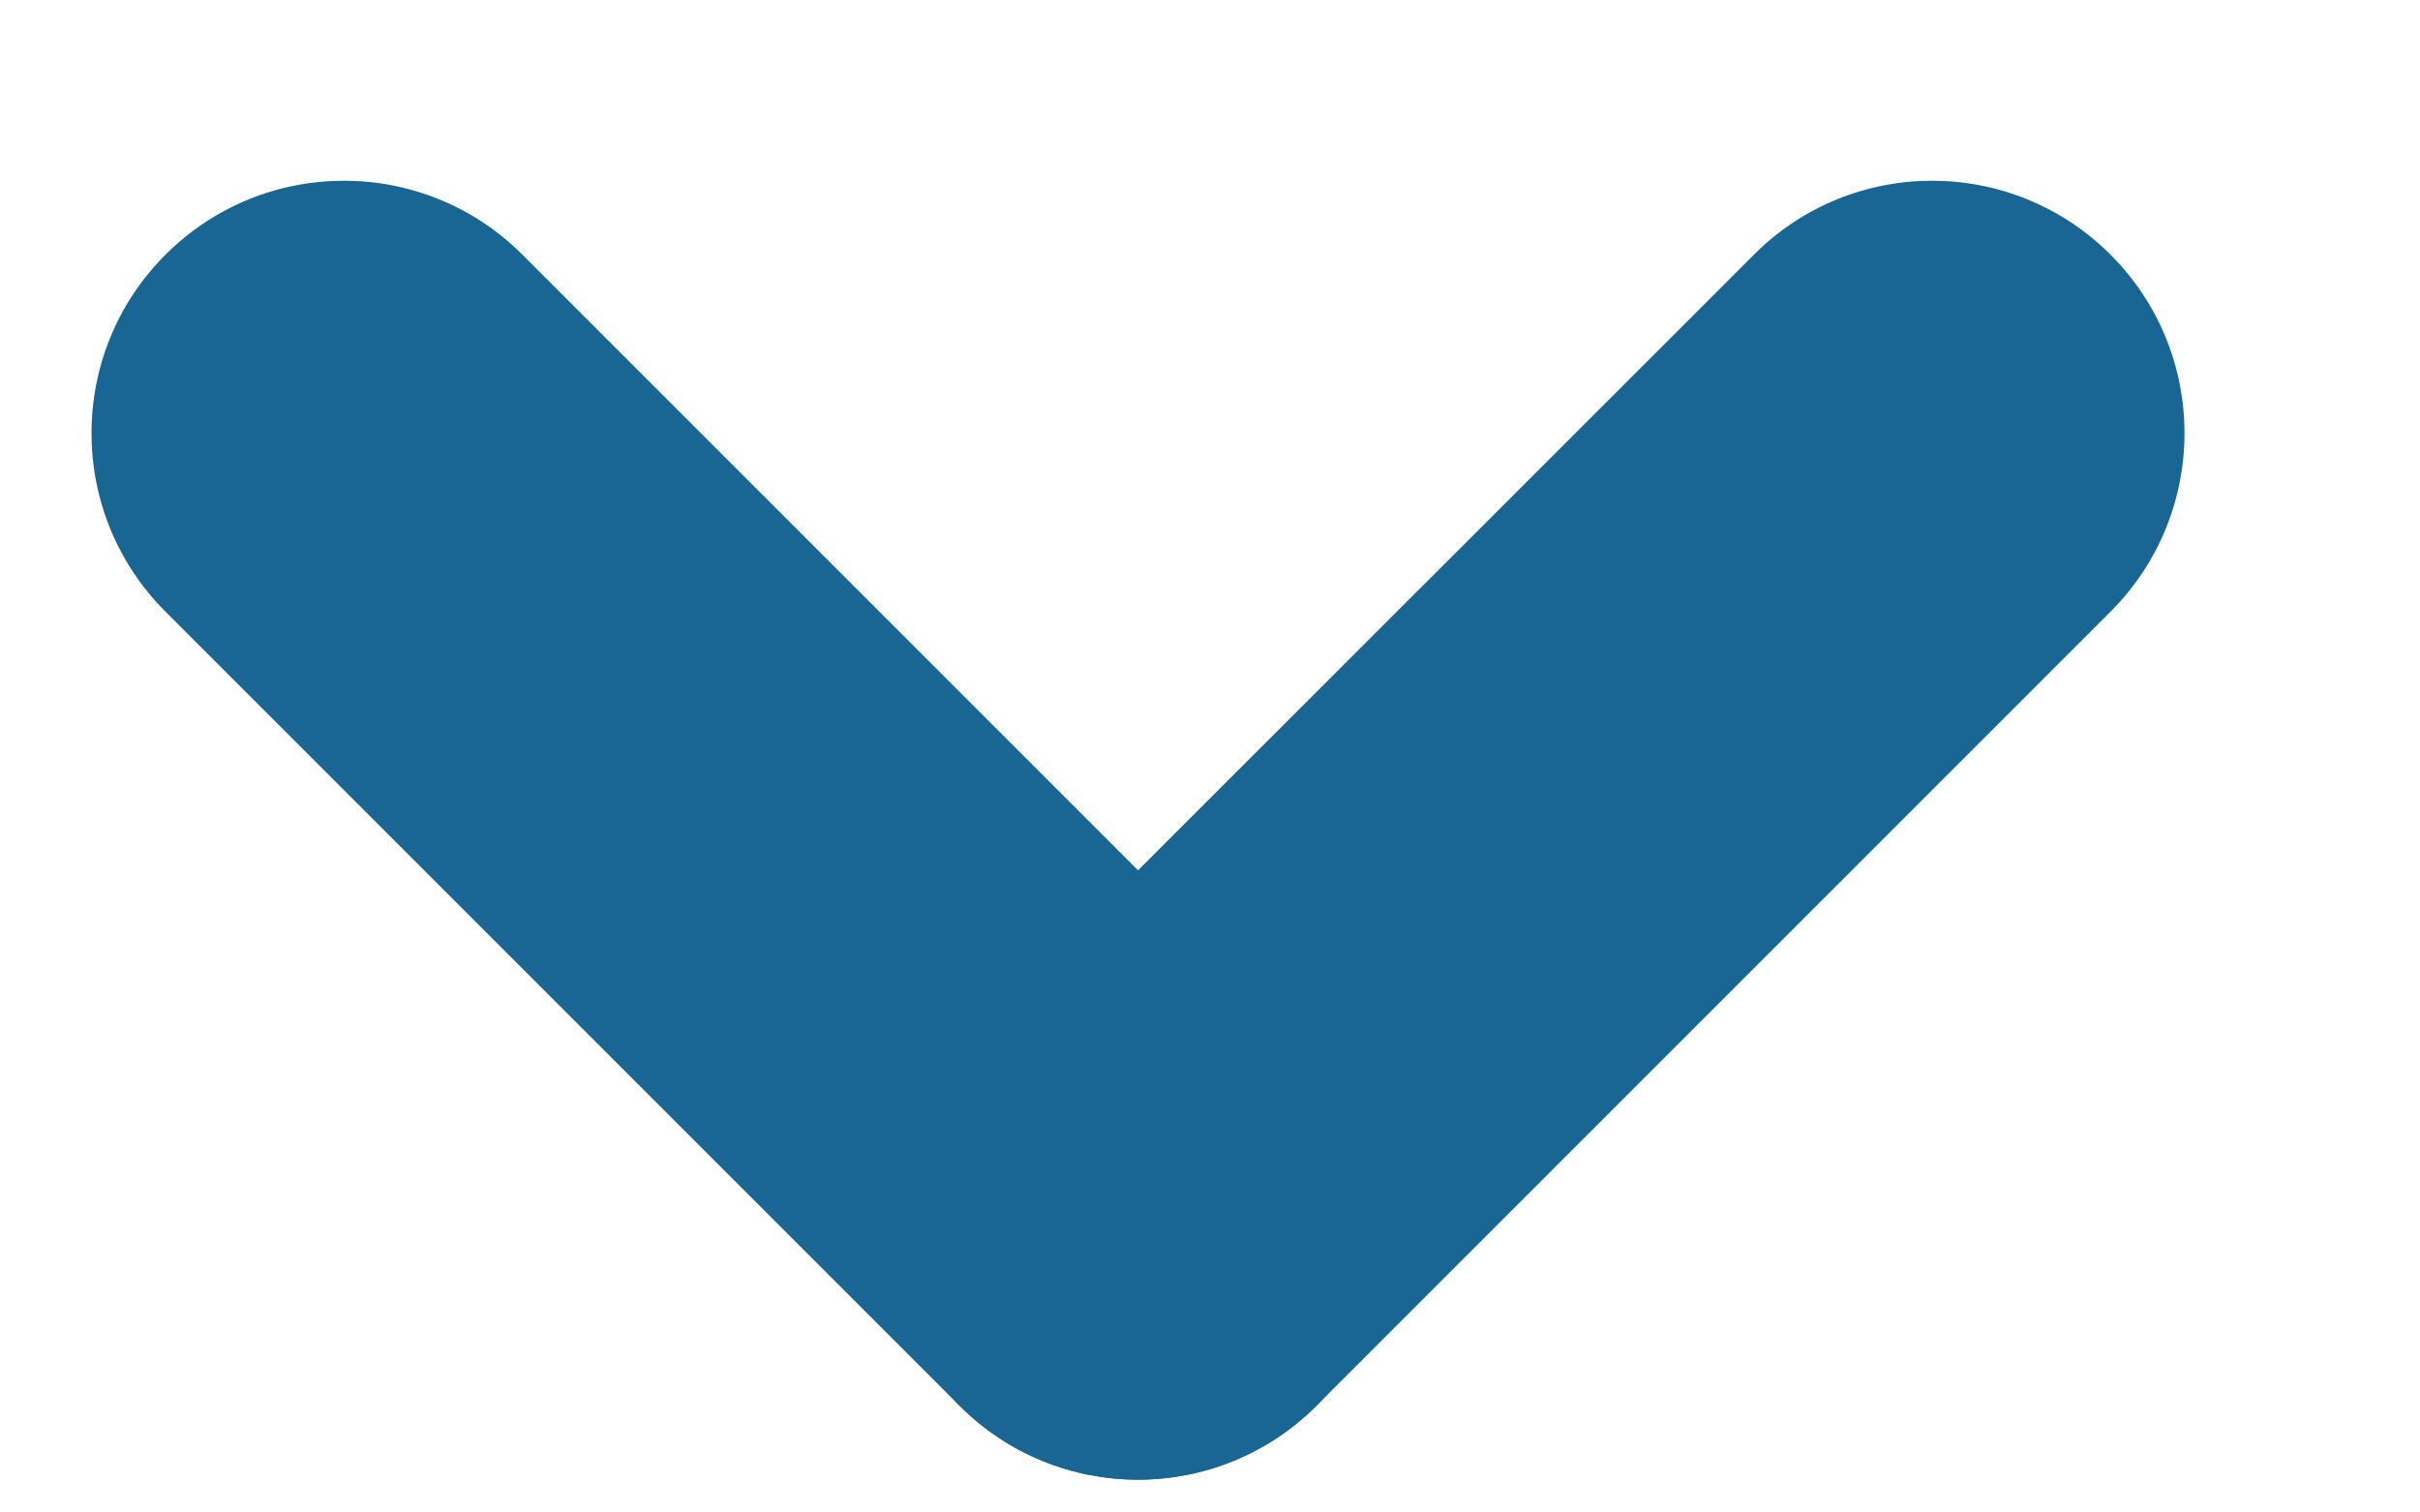
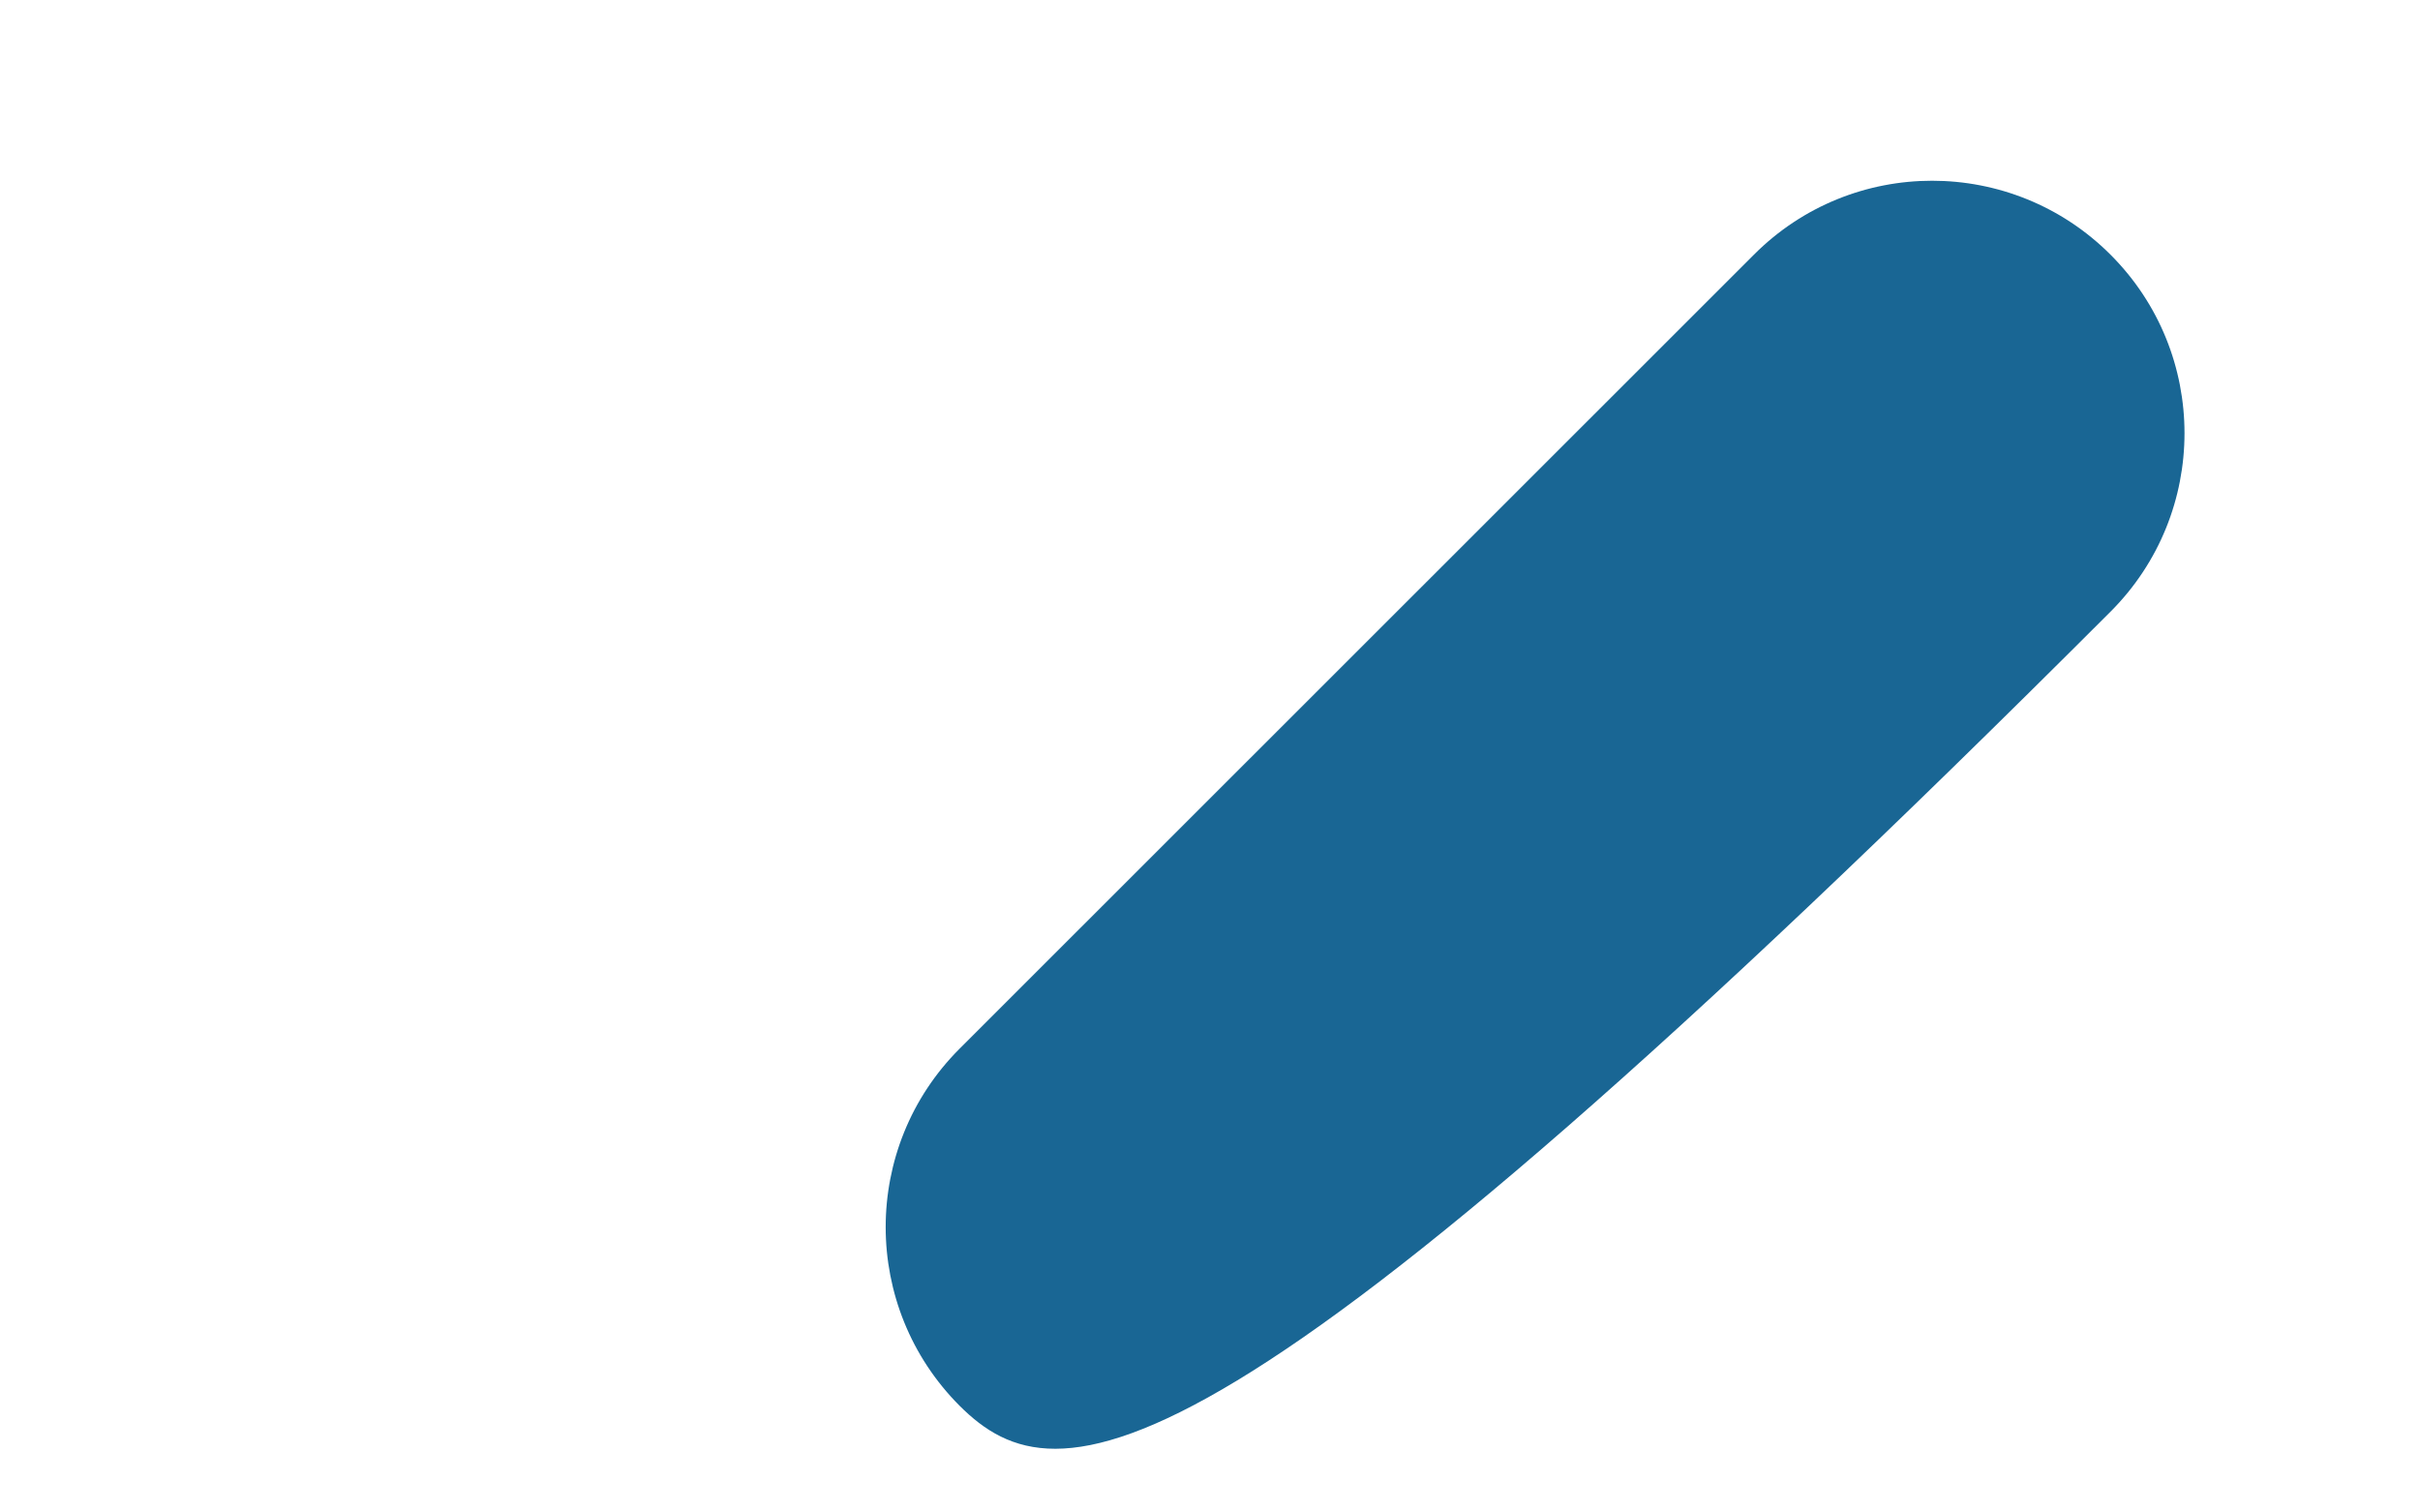
<svg xmlns="http://www.w3.org/2000/svg" width="8" height="5" viewBox="0 0 8 5" fill="none">
-   <path d="M0.547 2.022C0.221 1.696 0.221 1.168 0.547 0.842C0.873 0.516 1.401 0.516 1.727 0.842L4.352 3.467C4.678 3.793 4.678 4.321 4.352 4.647C4.026 4.973 3.498 4.973 3.172 4.647L0.547 2.022Z" fill="#196694" />
-   <path d="M5.798 0.842C6.123 0.516 6.651 0.516 6.977 0.842C7.303 1.168 7.303 1.696 6.977 2.022L4.352 4.647C4.026 4.973 3.498 4.973 3.172 4.647C2.847 4.321 2.846 3.793 3.172 3.467L5.798 0.842Z" fill="#196694" />
+   <path d="M5.798 0.842C6.123 0.516 6.651 0.516 6.977 0.842C7.303 1.168 7.303 1.696 6.977 2.022C4.026 4.973 3.498 4.973 3.172 4.647C2.847 4.321 2.846 3.793 3.172 3.467L5.798 0.842Z" fill="#196694" />
</svg>